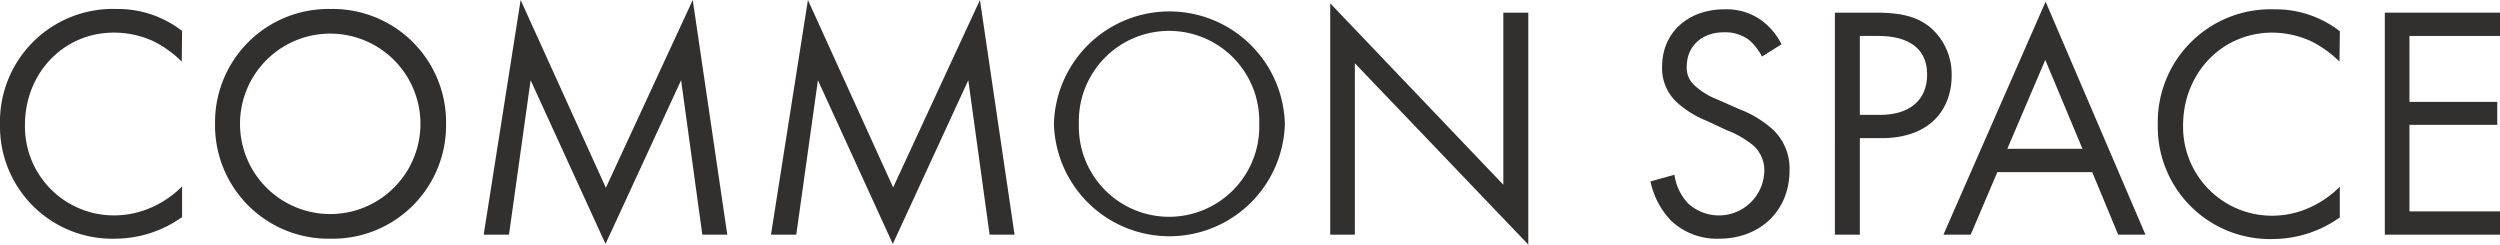
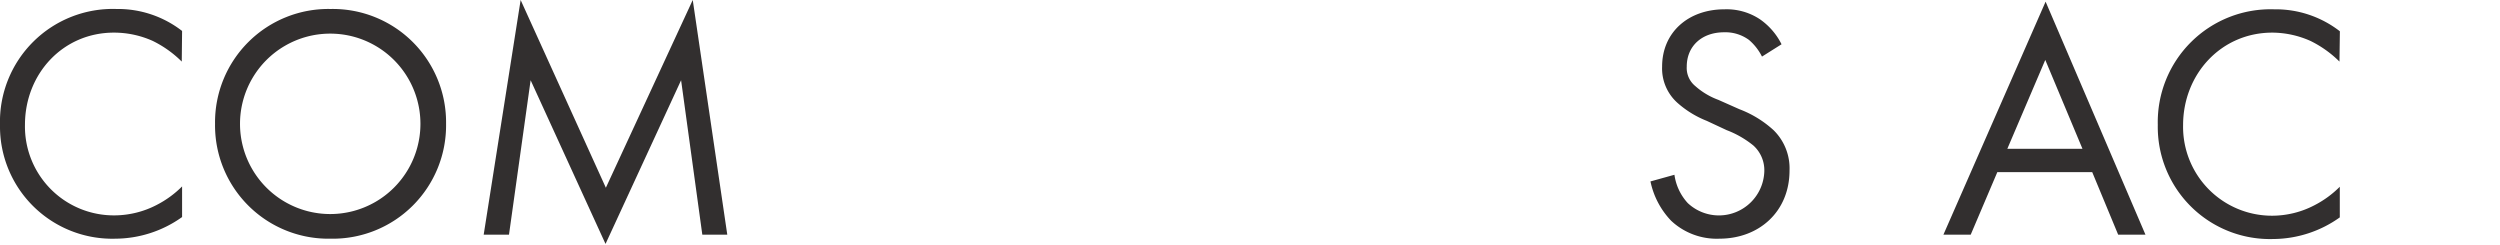
<svg xmlns="http://www.w3.org/2000/svg" viewBox="0 0 300.4 29.39">
  <g style="isolation:isolate">
    <path d="M21.84,7.4a13.15,13.15,0,0,0-3.48-2.48,11.36,11.36,0,0,0-4.6-1C7.6,3.88,3,8.84,3,15A10.68,10.68,0,0,0,13.8,25.88a11.09,11.09,0,0,0,5-1.24,12.14,12.14,0,0,0,3.08-2.24v3.68a13.89,13.89,0,0,1-8,2.6A13.49,13.49,0,0,1,0,15,13.56,13.56,0,0,1,14,1.08a12.57,12.57,0,0,1,7.88,2.64Z" style="fill:#322f2f" />
    <path d="M25.84,14.88A13.62,13.62,0,0,1,39.72,1.08,13.62,13.62,0,0,1,53.6,14.88a13.62,13.62,0,0,1-13.88,13.8A13.62,13.62,0,0,1,25.84,14.88Zm3,0a10.84,10.84,0,1,0,21.68,0,10.84,10.84,0,1,0-21.68,0Z" style="fill:#322f2f" />
    <path d="M58.12,28.2,62.56,0,72.8,22.56,83.24,0l4.15,28.2h-3L81.84,9.64,72.76,29.31l-9-19.67L61.16,28.2Z" style="fill:#322f2f" />
-     <path d="M92.64,28.2,97.08,0l10.24,22.52L117.75,0l4.16,28.2h-3L116.35,9.64l-9.07,19.67-9-19.67L95.68,28.2Z" style="fill:#322f2f" />
-     <path d="M126.64,14.88a13.88,13.88,0,0,1,27.75,0,13.88,13.88,0,0,1-27.75,0Zm3,0a10.84,10.84,0,1,0,21.67,0,10.84,10.84,0,1,0-21.67,0Z" style="fill:#322f2f" />
-     <path d="M159.84,28.2V.4l20.8,21.8V1.52h3V29.39L162.8,7.6V28.2Z" style="fill:#322f2f" />
    <path d="M211.72,6.8a6.43,6.43,0,0,0-1.56-2,4.8,4.8,0,0,0-3-.92c-2.64,0-4.48,1.64-4.48,4.12a2.8,2.8,0,0,0,1,2.32,8.71,8.71,0,0,0,2.8,1.68L209,13.12a12.8,12.8,0,0,1,4.11,2.52,6.42,6.42,0,0,1,1.92,4.84c0,4.92-3.63,8.2-8.43,8.2a8,8,0,0,1-5.8-2.16,9.67,9.67,0,0,1-2.48-4.72l2.88-.8a6.3,6.3,0,0,0,1.6,3.4,5.46,5.46,0,0,0,9.2-3.8,4,4,0,0,0-1.32-3.12,11.64,11.64,0,0,0-3.2-1.84l-2.4-1.12a11.81,11.81,0,0,1-3.56-2.2A5.54,5.54,0,0,1,199.72,8c0-4.12,3.16-6.88,7.48-6.88a7.23,7.23,0,0,1,4.28,1.2,8,8,0,0,1,2.59,3Z" style="fill:#322f2f" />
-     <path d="M225.36,1.52c2.68,0,4.92.32,6.71,1.88a7.43,7.43,0,0,1,2.44,5.72c0,3.76-2.36,7.48-8.43,7.48h-2.6V28.2h-3V1.52ZM223.48,13.8h2.44c3.52,0,5.64-1.76,5.64-4.84,0-4.24-4-4.64-5.88-4.64h-2.2Z" style="fill:#322f2f" />
    <path d="M251.4,20.68H240l-3.2,7.52h-3.28l12.28-28,12,28h-3.28Zm-1.17-2.8L245.76,7.2,241.2,17.88Z" style="fill:#322f2f" />
    <path d="M281.11,7.4a13.15,13.15,0,0,0-3.48-2.48,11.36,11.36,0,0,0-4.59-1c-6.16,0-10.72,5-10.72,11.12a10.68,10.68,0,0,0,10.75,10.88,11,11,0,0,0,5-1.24,12.14,12.14,0,0,0,3.08-2.24v3.68a13.89,13.89,0,0,1-8,2.6A13.48,13.48,0,0,1,259.28,15a13.56,13.56,0,0,1,14-13.88,12.57,12.57,0,0,1,7.88,2.64Z" style="fill:#322f2f" />
-     <path d="M300.4,4.32H289.52v7.92h10.55V15H289.52V25.4H300.4v2.8H286.56V1.52H300.4Z" style="fill:#322f2f" />
  </g>
</svg>